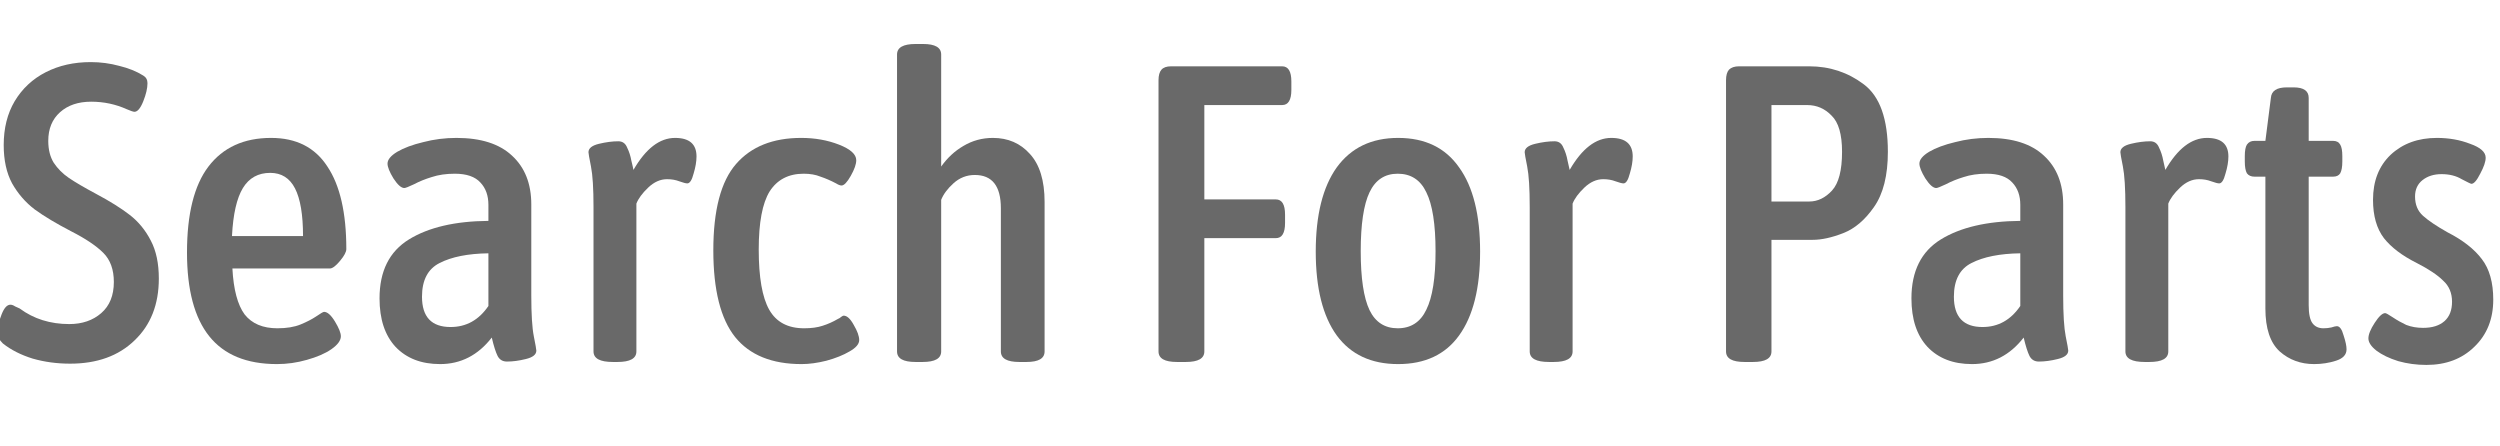
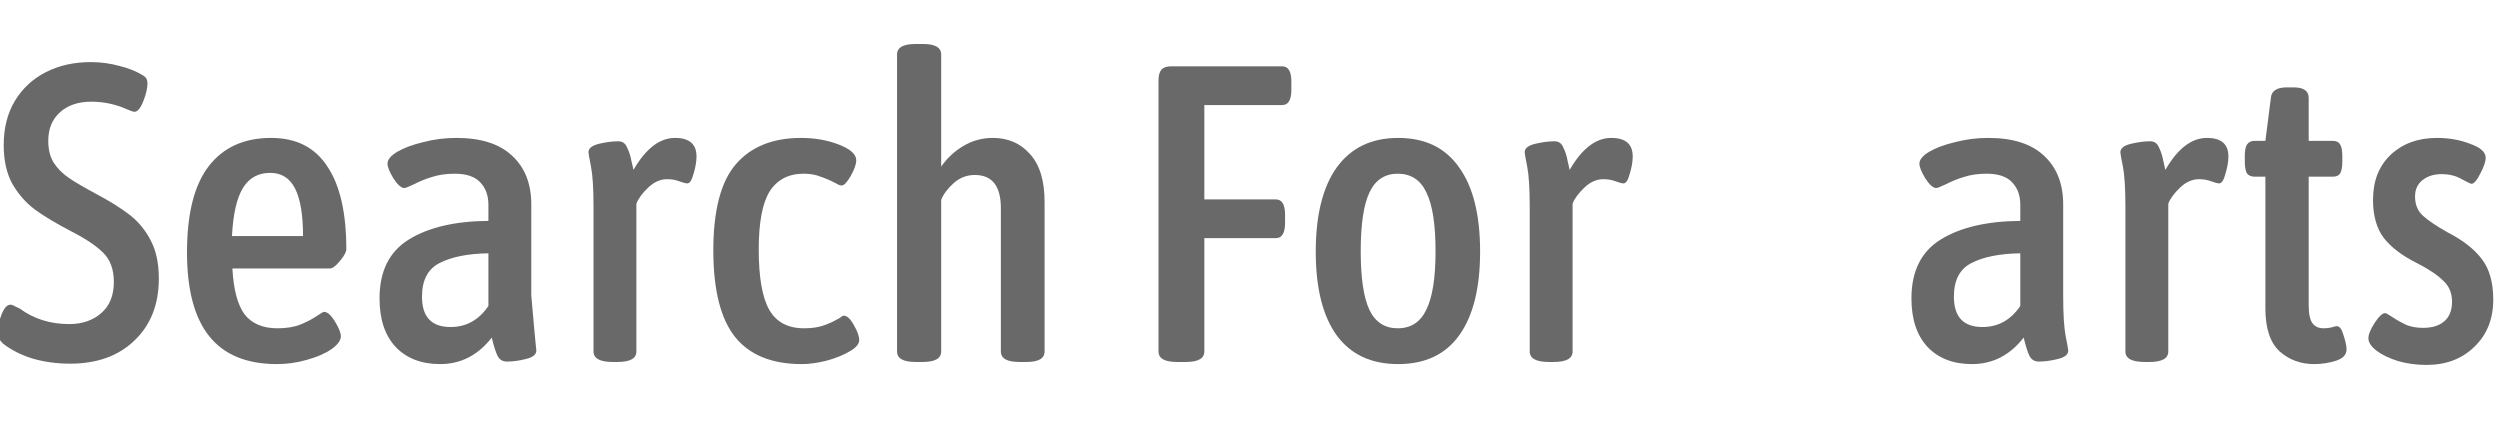
<svg xmlns="http://www.w3.org/2000/svg" width="100%" height="100%" viewBox="0 0 297 53" version="1.1" xml:space="preserve" style="fill-rule:evenodd;clip-rule:evenodd;stroke-linejoin:round;stroke-miterlimit:2;">
  <g transform="matrix(1,0,0,1,2.84217e-14,6.354)">
    <rect x="-0" y="-6.354" width="296.8" height="52.187" style="fill:rgb(235,235,235);fill-opacity:0;" />
  </g>
  <g transform="matrix(0.421,0,0,0.467,-223.728,-250.662)">
    <path d="M551.21,629.262C547.493,629.262 543.974,628.833 540.652,627.976C537.331,627.047 534.523,625.762 532.23,624.119C531.755,623.69 531.399,623.297 531.162,622.94C530.925,622.512 530.806,621.976 530.806,621.333C530.806,619.833 531.162,618.297 531.874,616.726C532.585,615.083 533.416,614.262 534.365,614.262C534.76,614.262 535.195,614.404 535.67,614.69C536.223,614.904 536.658,615.083 536.975,615.226C540.929,617.869 545.595,619.19 550.973,619.19C554.611,619.19 557.616,618.262 559.988,616.404C562.361,614.547 563.547,611.904 563.547,608.476C563.547,605.333 562.559,602.869 560.582,601.083C558.604,599.297 555.599,597.476 551.566,595.619C547.295,593.619 543.855,591.762 541.245,590.047C538.635,588.262 536.5,586.047 534.839,583.404C533.258,580.762 532.467,577.512 532.467,573.654C532.467,569.369 533.495,565.654 535.551,562.512C537.686,559.297 540.613,556.833 544.33,555.119C548.047,553.404 552.278,552.547 557.023,552.547C559.791,552.547 562.48,552.869 565.089,553.512C567.699,554.083 569.953,554.904 571.851,555.976C572.642,556.404 573.037,557.047 573.037,557.904C573.037,559.19 572.642,560.726 571.851,562.512C571.06,564.297 570.23,565.19 569.36,565.19C569.044,565.19 568.332,564.976 567.225,564.547C564.061,563.262 560.7,562.619 557.141,562.619C553.503,562.619 550.577,563.512 548.363,565.297C546.148,567.083 545.041,569.512 545.041,572.583C545.041,574.797 545.555,576.654 546.583,578.154C547.691,579.654 549.114,580.94 550.854,582.012C552.594,583.083 555.164,584.44 558.565,586.083C562.44,587.94 565.603,589.726 568.055,591.44C570.507,593.154 572.484,595.333 573.986,597.976C575.489,600.547 576.24,603.762 576.24,607.619C576.24,614.19 573.947,619.44 569.36,623.369C564.852,627.297 558.802,629.262 551.21,629.262Z" style="fill:rgb(105,105,105);fill-rule:nonzero;" />
    <path d="M609.575,629.369C601.033,629.369 594.667,627.012 590.476,622.297C586.284,617.583 584.188,610.476 584.188,600.976C584.188,591.19 586.205,583.904 590.238,579.119C594.351,574.262 600.243,571.833 607.914,571.833C615.032,571.833 620.33,574.262 623.81,579.119C627.369,583.904 629.148,590.904 629.148,600.119C629.148,600.833 628.555,601.833 627.369,603.119C626.182,604.404 625.233,605.047 624.522,605.047L597,605.047C597.316,610.404 598.463,614.297 600.44,616.726C602.497,619.083 605.581,620.262 609.693,620.262C612.303,620.262 614.478,619.94 616.218,619.297C617.958,618.654 619.421,617.976 620.607,617.262C621.872,616.476 622.624,616.083 622.861,616.083C623.81,616.083 624.838,616.904 625.945,618.547C627.052,620.19 627.606,621.44 627.606,622.297C627.606,623.369 626.697,624.476 624.878,625.619C623.138,626.69 620.844,627.583 617.997,628.297C615.229,629.012 612.422,629.369 609.575,629.369ZM616.93,596.797C616.93,591.369 616.178,587.333 614.676,584.69C613.173,582.047 610.84,580.726 607.677,580.726C604.276,580.726 601.706,582.012 599.966,584.583C598.226,587.154 597.198,591.226 596.882,596.797L616.93,596.797Z" style="fill:rgb(105,105,105);fill-rule:nonzero;" />
-     <path d="M655.602,629.369C650.303,629.369 646.112,627.904 643.028,624.976C640.022,622.047 638.52,617.94 638.52,612.654C638.52,605.726 641.288,600.726 646.824,597.654C652.36,594.583 659.833,593.012 669.244,592.94L669.244,588.869C669.244,586.512 668.493,584.619 666.99,583.19C665.488,581.69 663.076,580.94 659.754,580.94C657.302,580.94 655.128,581.226 653.23,581.797C651.411,582.297 649.75,582.904 648.247,583.619C646.745,584.262 645.835,584.583 645.519,584.583C644.649,584.583 643.621,583.762 642.434,582.119C641.327,580.476 640.774,579.226 640.774,578.369C640.774,577.369 641.683,576.369 643.502,575.369C645.4,574.369 647.852,573.547 650.857,572.904C653.862,572.19 656.986,571.833 660.229,571.833C667.109,571.833 672.329,573.333 675.887,576.333C679.525,579.333 681.344,583.476 681.344,588.762L681.344,611.904C681.344,616.69 681.582,620.154 682.056,622.297C682.531,624.44 682.768,625.654 682.768,625.94C682.768,626.94 681.779,627.654 679.802,628.083C677.904,628.512 676.125,628.726 674.464,628.726C673.278,628.726 672.408,628.262 671.854,627.333C671.3,626.333 670.747,624.762 670.193,622.619C666.318,627.119 661.454,629.369 655.602,629.369ZM658.568,619.94C662.997,619.94 666.555,618.154 669.244,614.583L669.244,601.19C663.471,601.262 658.884,602.083 655.483,603.654C652.162,605.154 650.501,608.012 650.501,612.226C650.501,617.369 653.19,619.94 658.568,619.94Z" style="fill:rgb(105,105,105);fill-rule:nonzero;" />
+     <path d="M655.602,629.369C650.303,629.369 646.112,627.904 643.028,624.976C640.022,622.047 638.52,617.94 638.52,612.654C638.52,605.726 641.288,600.726 646.824,597.654C652.36,594.583 659.833,593.012 669.244,592.94L669.244,588.869C669.244,586.512 668.493,584.619 666.99,583.19C665.488,581.69 663.076,580.94 659.754,580.94C657.302,580.94 655.128,581.226 653.23,581.797C651.411,582.297 649.75,582.904 648.247,583.619C646.745,584.262 645.835,584.583 645.519,584.583C644.649,584.583 643.621,583.762 642.434,582.119C641.327,580.476 640.774,579.226 640.774,578.369C640.774,577.369 641.683,576.369 643.502,575.369C645.4,574.369 647.852,573.547 650.857,572.904C653.862,572.19 656.986,571.833 660.229,571.833C667.109,571.833 672.329,573.333 675.887,576.333C679.525,579.333 681.344,583.476 681.344,588.762L681.344,611.904C682.531,624.44 682.768,625.654 682.768,625.94C682.768,626.94 681.779,627.654 679.802,628.083C677.904,628.512 676.125,628.726 674.464,628.726C673.278,628.726 672.408,628.262 671.854,627.333C671.3,626.333 670.747,624.762 670.193,622.619C666.318,627.119 661.454,629.369 655.602,629.369ZM658.568,619.94C662.997,619.94 666.555,618.154 669.244,614.583L669.244,601.19C663.471,601.262 658.884,602.083 655.483,603.654C652.162,605.154 650.501,608.012 650.501,612.226C650.501,617.369 653.19,619.94 658.568,619.94Z" style="fill:rgb(105,105,105);fill-rule:nonzero;" />
    <path d="M704.358,628.833C700.72,628.833 698.901,627.94 698.901,626.154L698.901,589.404C698.901,584.69 698.664,581.262 698.189,579.119C697.715,576.976 697.478,575.762 697.478,575.476C697.478,574.476 698.466,573.762 700.443,573.333C702.42,572.904 704.239,572.69 705.9,572.69C707.086,572.69 707.917,573.226 708.391,574.297C708.945,575.297 709.34,576.404 709.578,577.619C709.894,578.762 710.092,579.547 710.171,579.976C713.65,574.547 717.565,571.833 721.915,571.833C725.948,571.833 727.965,573.404 727.965,576.547C727.965,577.833 727.688,579.297 727.134,580.94C726.66,582.583 726.067,583.404 725.355,583.404C724.96,583.404 724.208,583.226 723.101,582.869C722.073,582.512 720.926,582.333 719.661,582.333C717.763,582.333 715.983,583.047 714.323,584.476C712.662,585.904 711.555,587.262 711.001,588.547L711.001,626.154C711.001,627.94 709.222,628.833 705.663,628.833L704.358,628.833Z" style="fill:rgb(105,105,105);fill-rule:nonzero;" />
    <path d="M757.622,629.369C749.239,629.369 742.991,627.083 738.879,622.512C734.766,617.869 732.71,610.512 732.71,600.44C732.71,590.226 734.845,582.904 739.116,578.476C743.386,574.047 749.515,571.833 757.503,571.833C761.378,571.833 764.937,572.404 768.18,573.547C771.422,574.69 773.043,576.012 773.043,577.512C773.043,578.512 772.529,579.833 771.501,581.476C770.473,583.119 769.603,583.94 768.891,583.94C768.496,583.94 767.982,583.762 767.349,583.404C765.847,582.69 764.383,582.119 762.96,581.69C761.615,581.19 760.034,580.94 758.215,580.94C753.944,580.94 750.741,582.44 748.606,585.44C746.55,588.44 745.522,593.369 745.522,600.226C745.522,607.297 746.51,612.404 748.487,615.547C750.465,618.69 753.747,620.262 758.333,620.262C760.39,620.262 762.13,620.047 763.553,619.619C765.056,619.19 766.479,618.619 767.824,617.904C768.219,617.762 768.535,617.583 768.773,617.369C769.089,617.154 769.326,617.047 769.484,617.047C770.433,617.047 771.382,617.833 772.332,619.404C773.36,620.976 773.874,622.262 773.874,623.262C773.874,624.262 772.964,625.226 771.145,626.154C769.405,627.083 767.231,627.869 764.621,628.512C762.09,629.083 759.757,629.369 757.622,629.369Z" style="fill:rgb(105,105,105);fill-rule:nonzero;" />
    <path d="M789.77,628.833C786.29,628.833 784.55,627.94 784.55,626.154L784.55,550.619C784.55,548.833 786.29,547.94 789.77,547.94L791.905,547.94C795.306,547.94 797.006,548.833 797.006,550.619L797.006,579.119C798.746,576.904 800.842,575.154 803.293,573.869C805.824,572.512 808.592,571.833 811.597,571.833C815.868,571.833 819.348,573.19 822.036,575.904C824.804,578.619 826.188,582.69 826.188,588.119L826.188,626.154C826.188,627.94 824.488,628.833 821.087,628.833L819.071,628.833C815.591,628.833 813.851,627.94 813.851,626.154L813.851,589.726C813.851,584.083 811.399,581.262 806.496,581.262C804.203,581.262 802.186,581.976 800.446,583.404C798.785,584.762 797.639,586.154 797.006,587.583L797.006,626.154C797.006,627.94 795.266,628.833 791.786,628.833L789.77,628.833Z" style="fill:rgb(105,105,105);fill-rule:nonzero;" />
    <path d="M863.556,628.833C860.076,628.833 858.336,627.94 858.336,626.154L858.336,557.154C858.336,555.94 858.613,555.047 859.167,554.476C859.72,553.904 860.63,553.619 861.895,553.619L893.213,553.619C894.953,553.619 895.823,554.904 895.823,557.476L895.823,559.619C895.823,562.19 894.953,563.476 893.213,563.476L871.267,563.476L871.267,587.476L891.433,587.476C893.173,587.476 894.043,588.762 894.043,591.333L894.043,593.476C894.043,596.047 893.173,597.333 891.433,597.333L871.267,597.333L871.267,626.154C871.267,627.94 869.527,628.833 866.047,628.833L863.556,628.833Z" style="fill:rgb(105,105,105);fill-rule:nonzero;" />
    <path d="M925.954,629.369C918.362,629.369 912.589,626.94 908.634,622.083C904.68,617.154 902.703,610.047 902.703,600.762C902.703,591.476 904.68,584.333 908.634,579.333C912.668,574.333 918.441,571.833 925.954,571.833C933.546,571.833 939.28,574.333 943.155,579.333C947.109,584.262 949.086,591.404 949.086,600.762C949.086,610.047 947.109,617.154 943.155,622.083C939.28,626.94 933.546,629.369 925.954,629.369ZM925.835,620.262C929.552,620.262 932.241,618.69 933.902,615.547C935.642,612.404 936.512,607.44 936.512,600.654C936.512,593.797 935.642,588.797 933.902,585.654C932.241,582.512 929.552,580.94 925.835,580.94C922.198,580.94 919.548,582.512 917.887,585.654C916.227,588.797 915.396,593.797 915.396,600.654C915.396,607.512 916.227,612.512 917.887,615.654C919.548,618.726 922.198,620.262 925.835,620.262Z" style="fill:rgb(105,105,105);fill-rule:nonzero;" />
    <path d="M968.541,628.833C964.903,628.833 963.084,627.94 963.084,626.154L963.084,589.404C963.084,584.69 962.847,581.262 962.373,579.119C961.898,576.976 961.661,575.762 961.661,575.476C961.661,574.476 962.649,573.762 964.627,573.333C966.604,572.904 968.423,572.69 970.083,572.69C971.27,572.69 972.1,573.226 972.575,574.297C973.128,575.297 973.524,576.404 973.761,577.619C974.077,578.762 974.275,579.547 974.354,579.976C977.834,574.547 981.748,571.833 986.098,571.833C990.132,571.833 992.148,573.404 992.148,576.547C992.148,577.833 991.871,579.297 991.318,580.94C990.843,582.583 990.25,583.404 989.538,583.404C989.143,583.404 988.392,583.226 987.284,582.869C986.256,582.512 985.11,582.333 983.844,582.333C981.946,582.333 980.167,583.047 978.506,584.476C976.845,585.904 975.738,587.262 975.184,588.547L975.184,626.154C975.184,627.94 973.405,628.833 969.846,628.833L968.541,628.833Z" style="fill:rgb(105,105,105);fill-rule:nonzero;" />
-     <path d="M1023.7,628.833C1020.22,628.833 1018.48,627.94 1018.48,626.154L1018.48,557.154C1018.48,555.94 1018.76,555.047 1019.31,554.476C1019.95,553.904 1020.9,553.619 1022.16,553.619L1041.97,553.619C1047.75,553.619 1052.88,555.154 1057.39,558.226C1061.9,561.297 1064.15,567.012 1064.15,575.369C1064.15,581.369 1062.85,586.047 1060.24,589.404C1057.71,592.69 1054.82,594.904 1051.58,596.047C1048.34,597.19 1045.45,597.762 1042.92,597.762L1031.3,597.762L1031.3,626.154C1031.3,627.94 1029.56,628.833 1026.08,628.833L1023.7,628.833ZM1041.97,588.012C1044.34,588.012 1046.48,587.083 1048.38,585.226C1050.28,583.369 1051.22,580.083 1051.22,575.369C1051.22,570.94 1050.24,567.869 1048.26,566.154C1046.36,564.369 1044.07,563.476 1041.38,563.476L1031.3,563.476L1031.3,588.012L1041.97,588.012Z" style="fill:rgb(105,105,105);fill-rule:nonzero;" />
    <path d="M1087.88,629.369C1082.58,629.369 1078.39,627.904 1075.31,624.976C1072.3,622.047 1070.8,617.94 1070.8,612.654C1070.8,605.726 1073.57,600.726 1079.1,597.654C1084.64,594.583 1092.11,593.012 1101.52,592.94L1101.52,588.869C1101.52,586.512 1100.77,584.619 1099.27,583.19C1097.77,581.69 1095.35,580.94 1092.03,580.94C1089.58,580.94 1087.41,581.226 1085.51,581.797C1083.69,582.297 1082.03,582.904 1080.53,583.619C1079.02,584.262 1078.11,584.583 1077.8,584.583C1076.93,584.583 1075.9,583.762 1074.71,582.119C1073.61,580.476 1073.05,579.226 1073.05,578.369C1073.05,577.369 1073.96,576.369 1075.78,575.369C1077.68,574.369 1080.13,573.547 1083.13,572.904C1086.14,572.19 1089.27,571.833 1092.51,571.833C1099.39,571.833 1104.61,573.333 1108.17,576.333C1111.8,579.333 1113.62,583.476 1113.62,588.762L1113.62,611.904C1113.62,616.69 1113.86,620.154 1114.33,622.297C1114.81,624.44 1115.05,625.654 1115.05,625.94C1115.05,626.94 1114.06,627.654 1112.08,628.083C1110.18,628.512 1108.4,628.726 1106.74,628.726C1105.56,628.726 1104.69,628.262 1104.13,627.333C1103.58,626.333 1103.03,624.762 1102.47,622.619C1098.6,627.119 1093.73,629.369 1087.88,629.369ZM1090.85,619.94C1095.28,619.94 1098.83,618.154 1101.52,614.583L1101.52,601.19C1095.75,601.262 1091.16,602.083 1087.76,603.654C1084.44,605.154 1082.78,608.012 1082.78,612.226C1082.78,617.369 1085.47,619.94 1090.85,619.94Z" style="fill:rgb(105,105,105);fill-rule:nonzero;" />
    <path d="M1136.64,628.833C1133,628.833 1131.18,627.94 1131.18,626.154L1131.18,589.404C1131.18,584.69 1130.94,581.262 1130.47,579.119C1129.99,576.976 1129.76,575.762 1129.76,575.476C1129.76,574.476 1130.75,573.762 1132.72,573.333C1134.7,572.904 1136.52,572.69 1138.18,572.69C1139.37,572.69 1140.19,573.226 1140.67,574.297C1141.22,575.297 1141.62,576.404 1141.86,577.619C1142.17,578.762 1142.37,579.547 1142.45,579.976C1145.93,574.547 1149.84,571.833 1154.19,571.833C1158.23,571.833 1160.24,573.404 1160.24,576.547C1160.24,577.833 1159.97,579.297 1159.41,580.94C1158.94,582.583 1158.35,583.404 1157.63,583.404C1157.24,583.404 1156.49,583.226 1155.38,582.869C1154.35,582.512 1153.2,582.333 1151.94,582.333C1150.04,582.333 1148.26,583.047 1146.6,584.476C1144.94,585.904 1143.83,587.262 1143.28,588.547L1143.28,626.154C1143.28,627.94 1141.5,628.833 1137.94,628.833L1136.64,628.833Z" style="fill:rgb(105,105,105);fill-rule:nonzero;" />
    <path d="M1184.44,629.369C1180.65,629.369 1177.4,628.297 1174.72,626.154C1172.03,623.94 1170.68,620.297 1170.68,615.226L1170.68,581.69L1167.6,581.69C1166.65,581.69 1165.94,581.404 1165.46,580.833C1165.07,580.19 1164.87,579.19 1164.87,577.833L1164.87,576.44C1164.87,575.083 1165.07,574.119 1165.46,573.547C1165.94,572.904 1166.65,572.583 1167.6,572.583L1170.68,572.583L1172.23,561.654C1172.38,559.869 1173.88,558.976 1176.73,558.976L1178.63,558.976C1181.48,558.976 1182.9,559.869 1182.9,561.654L1182.9,572.583L1189.78,572.583C1190.73,572.583 1191.4,572.904 1191.8,573.547C1192.19,574.119 1192.39,575.083 1192.39,576.44L1192.39,577.833C1192.39,579.19 1192.19,580.19 1191.8,580.833C1191.4,581.404 1190.73,581.69 1189.78,581.69L1182.9,581.69L1182.9,614.369C1182.9,616.583 1183.26,618.119 1183.97,618.976C1184.68,619.833 1185.71,620.262 1187.05,620.262C1187.84,620.262 1188.6,620.19 1189.31,620.047C1190.02,619.833 1190.53,619.726 1190.85,619.726C1191.64,619.726 1192.27,620.512 1192.75,622.083C1193.3,623.583 1193.58,624.762 1193.58,625.619C1193.58,626.976 1192.59,627.94 1190.61,628.512C1188.63,629.083 1186.58,629.369 1184.44,629.369Z" style="fill:rgb(105,105,105);fill-rule:nonzero;" />
    <path d="M1216.12,629.583C1213.35,629.583 1210.7,629.262 1208.17,628.619C1205.64,627.904 1203.58,627.012 1202,625.94C1200.5,624.869 1199.75,623.833 1199.75,622.833C1199.75,621.833 1200.34,620.512 1201.53,618.869C1202.71,617.226 1203.7,616.404 1204.49,616.404C1204.73,616.404 1205.44,616.762 1206.63,617.476C1207.81,618.19 1209.08,618.833 1210.42,619.404C1211.85,619.904 1213.43,620.154 1215.17,620.154C1217.78,620.154 1219.79,619.583 1221.22,618.44C1222.64,617.297 1223.35,615.654 1223.35,613.512C1223.35,611.297 1222.52,609.512 1220.86,608.154C1219.28,606.726 1216.79,605.226 1213.39,603.654C1209.28,601.797 1206.19,599.69 1204.13,597.333C1202.08,594.904 1201.05,591.654 1201.05,587.583C1201.05,582.797 1202.71,578.976 1206.03,576.119C1209.43,573.262 1213.78,571.833 1219.08,571.833C1222.48,571.833 1225.61,572.333 1228.45,573.333C1231.38,574.262 1232.84,575.44 1232.84,576.869C1232.84,577.869 1232.33,579.226 1231.3,580.94C1230.35,582.654 1229.52,583.512 1228.81,583.512C1228.65,583.512 1227.74,583.119 1226.08,582.333C1224.5,581.476 1222.6,581.047 1220.39,581.047C1218.25,581.047 1216.47,581.547 1215.05,582.547C1213.63,583.547 1212.91,584.94 1212.91,586.726C1212.91,588.797 1213.66,590.44 1215.17,591.654C1216.67,592.869 1218.96,594.262 1222.05,595.833C1226.4,597.833 1229.64,600.119 1231.78,602.69C1233.91,605.19 1234.98,608.619 1234.98,612.976C1234.98,617.904 1233.2,621.904 1229.64,624.976C1226.16,628.047 1221.65,629.583 1216.12,629.583Z" style="fill:rgb(105,105,105);fill-rule:nonzero;" />
  </g>
</svg>